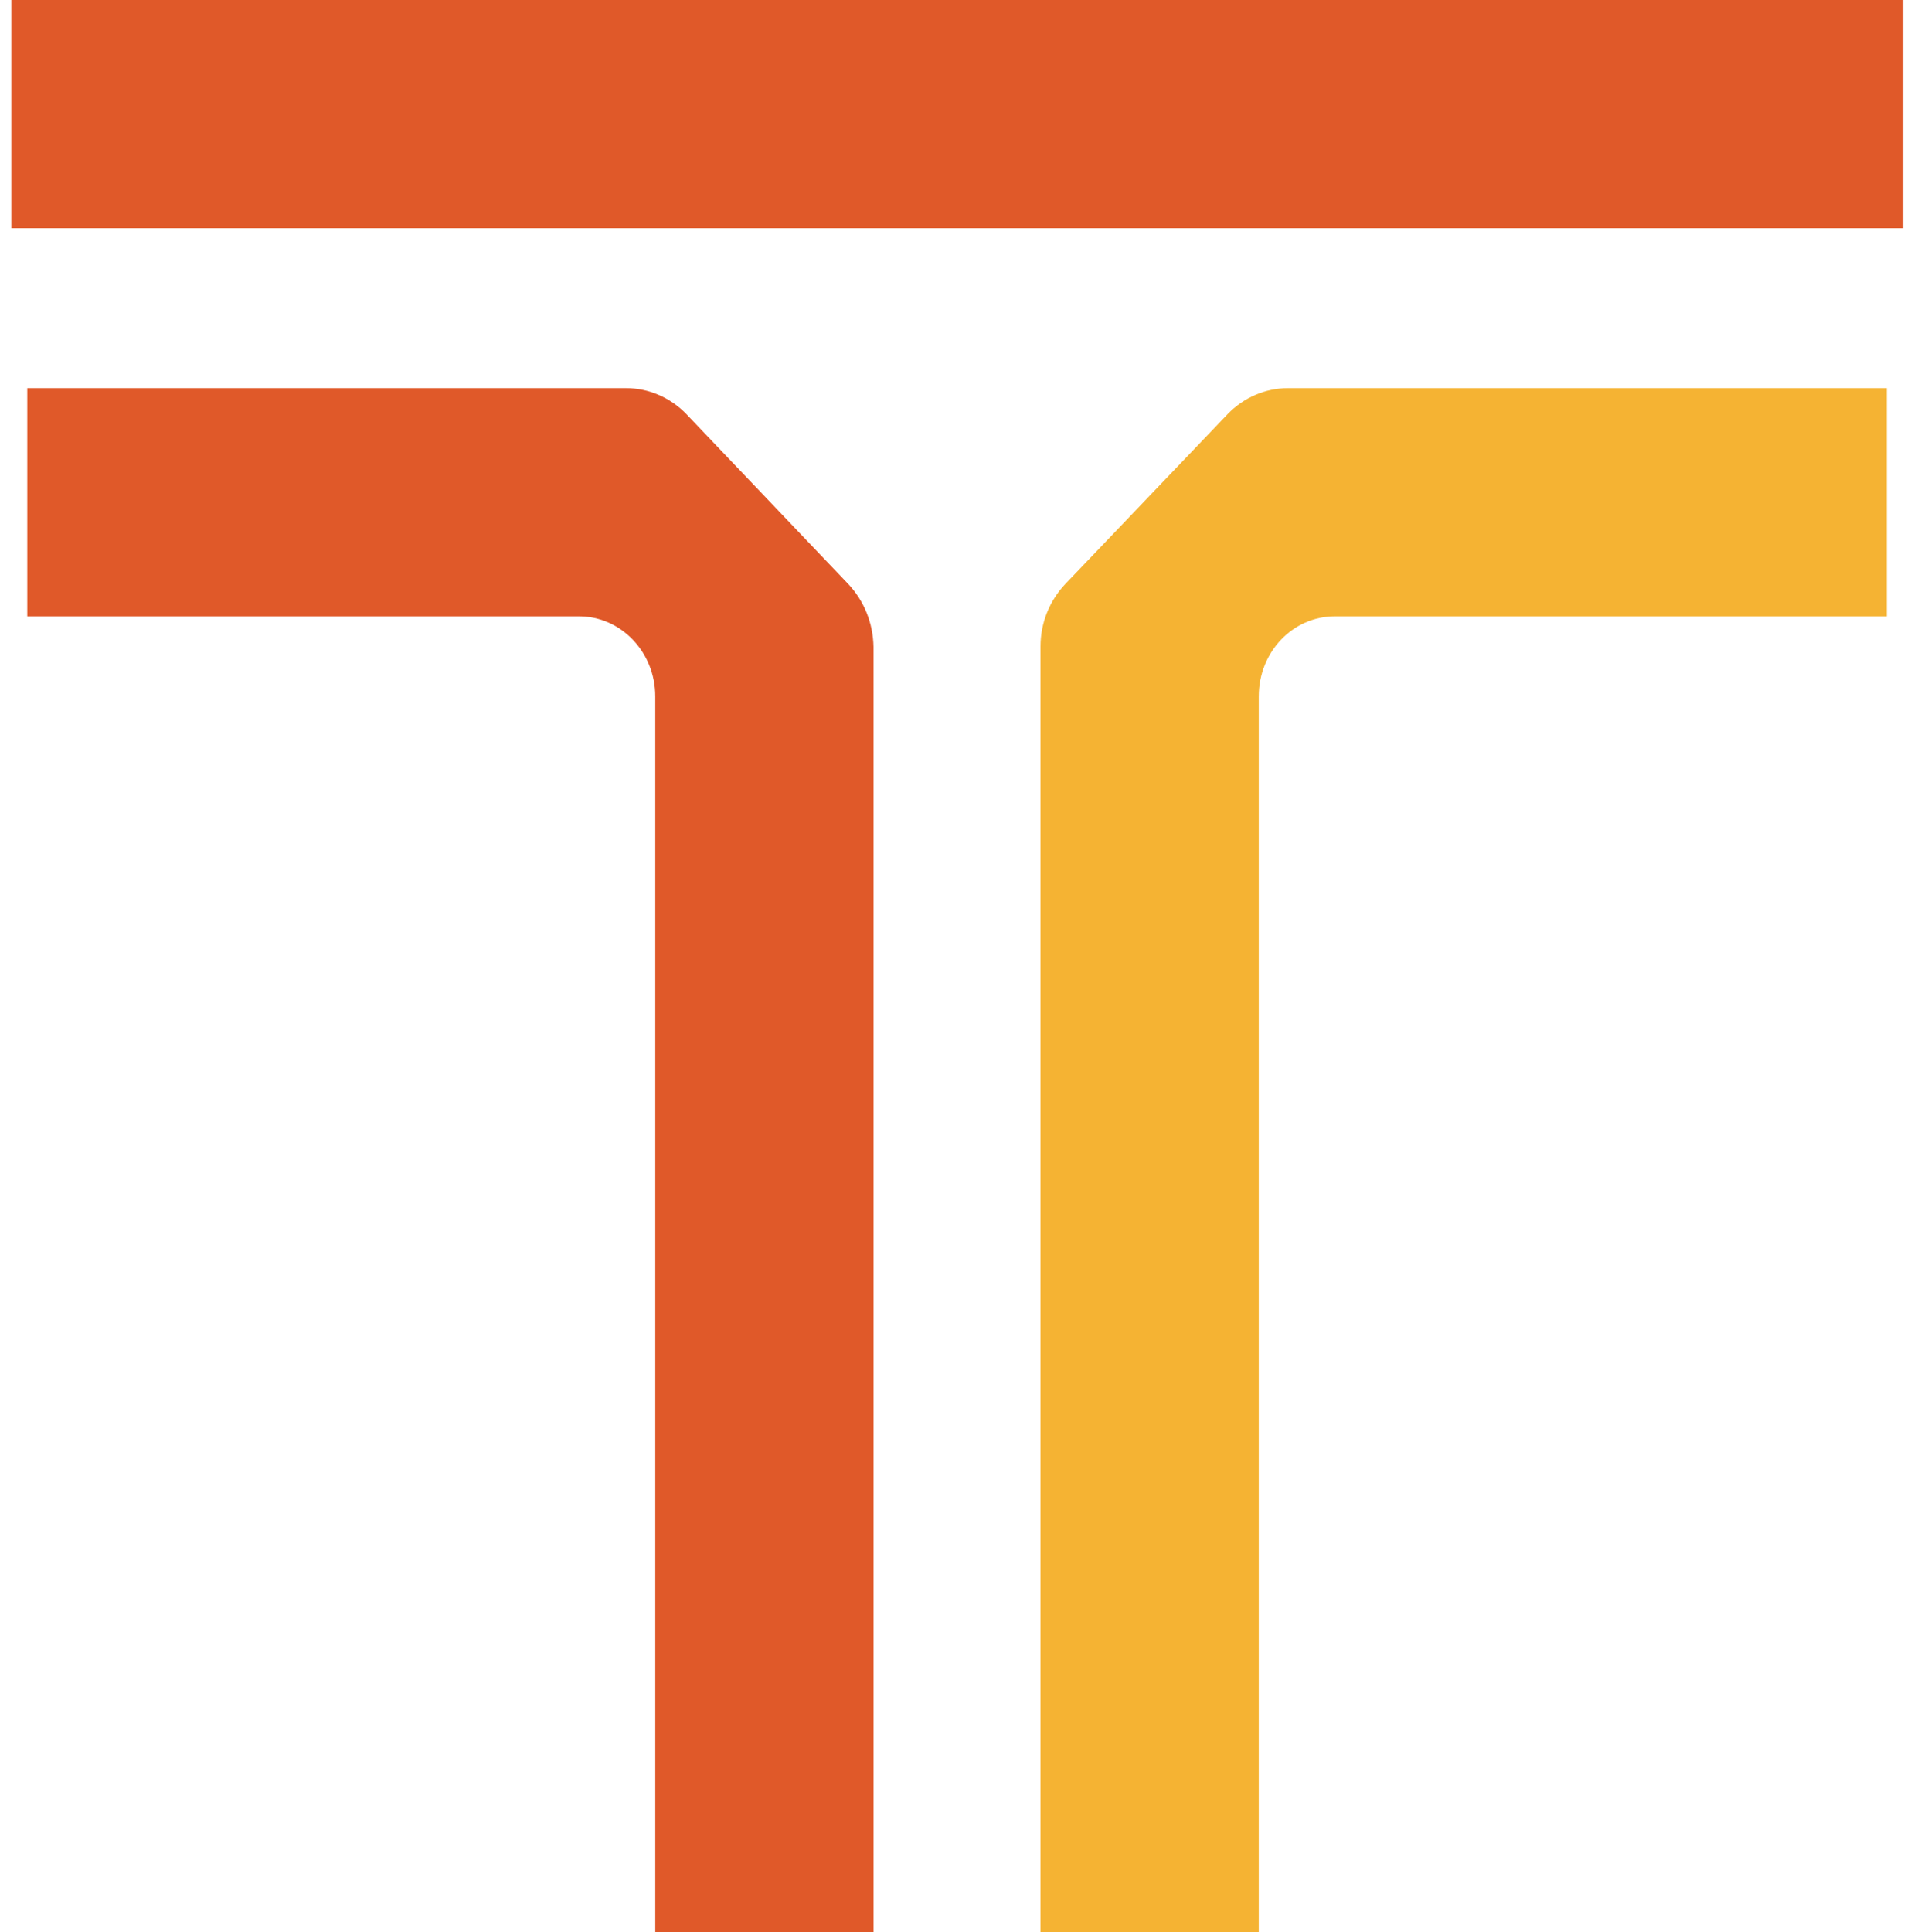
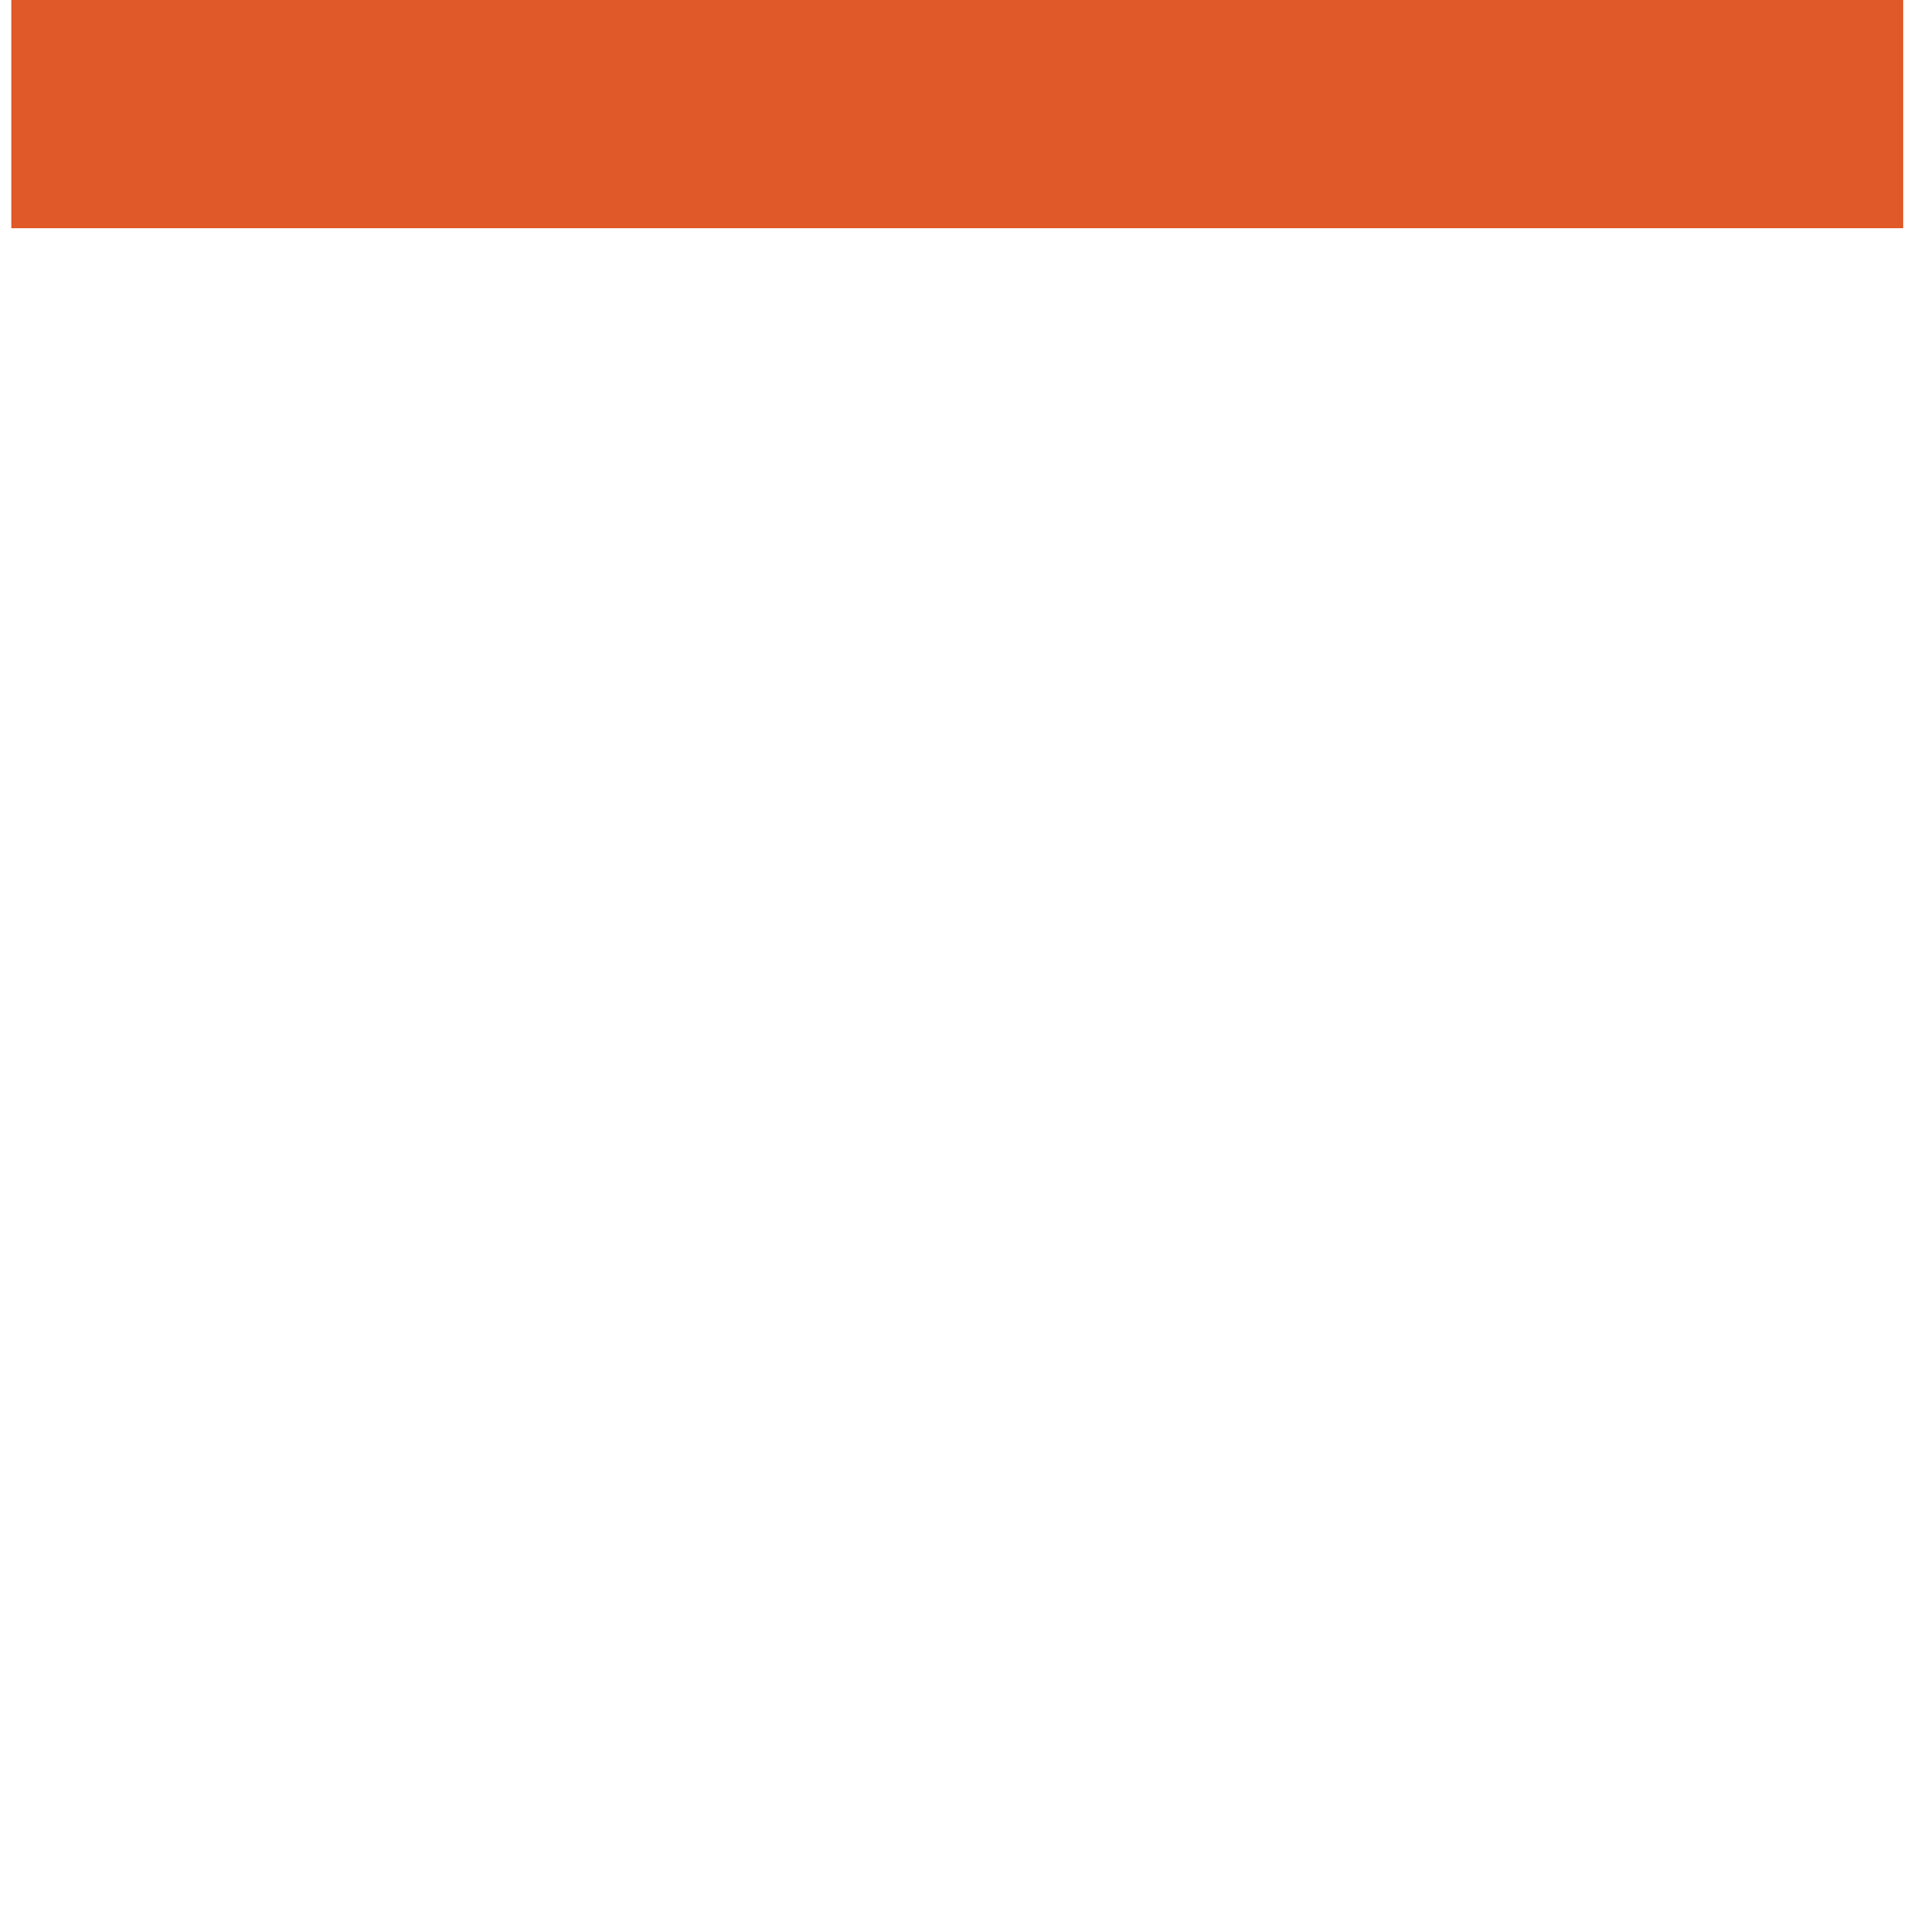
<svg xmlns="http://www.w3.org/2000/svg" id="Layer_1" x="0px" y="0px" viewBox="0 0 406.9 410.7" style="enable-background:new 0 0 406.9 410.7;" xml:space="preserve">
  <style type="text/css">	.st0{fill:#E05929;}	.st1{fill:#F5B333;}</style>
  <g>
    <rect x="2.4" y="0" class="st0" width="402.2" height="48.5" />
-     <path class="st0" d="M180.3,124.1L145.9,88c-3.4-3.5-8-5.5-12.8-5.5H5.8V131h117.3c8.9,0,16.2,7.6,16.2,17v262.8h46.4V137.5   C185.6,132.4,183.7,127.7,180.3,124.1z" />
-     <path class="st1" d="M273.8,82.5c-4.8,0-9.4,2-12.8,5.5l-34.5,36.1c-3.4,3.6-5.3,8.3-5.3,13.3v273.3h46.4V148c0-9.4,7.2-17,16.2-17   h117.3V82.5H273.8z" />
  </g>
</svg>